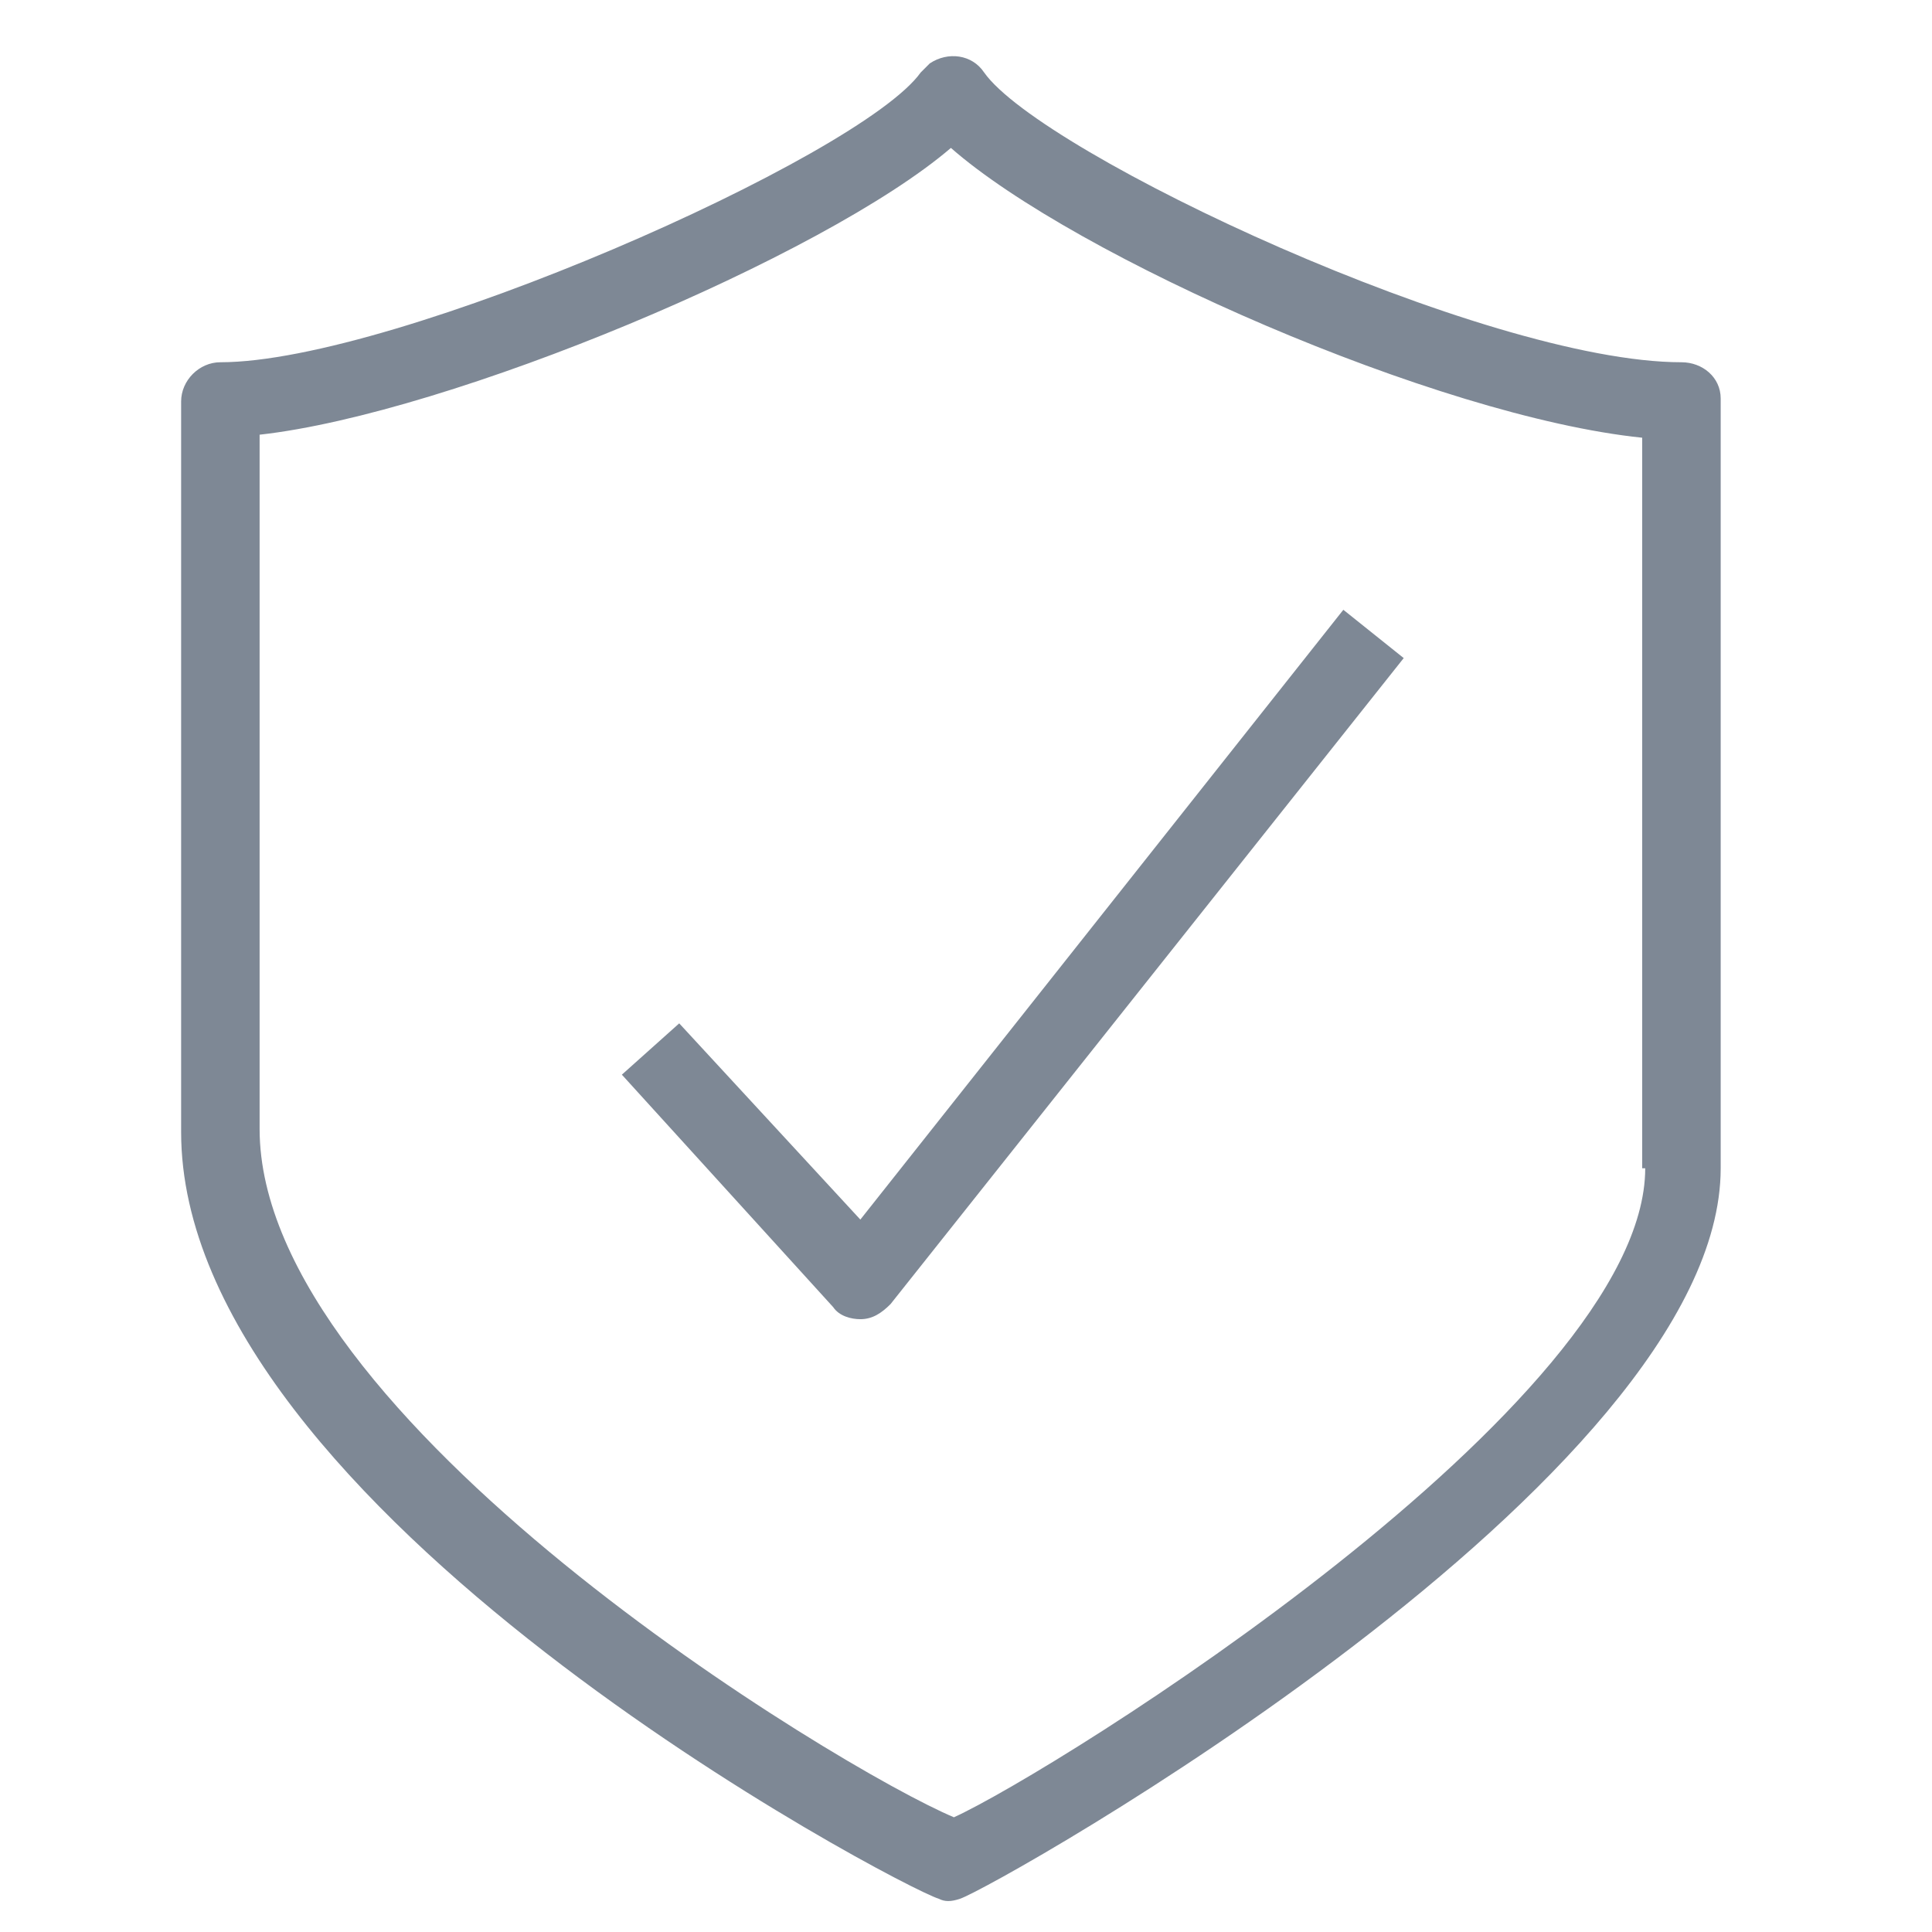
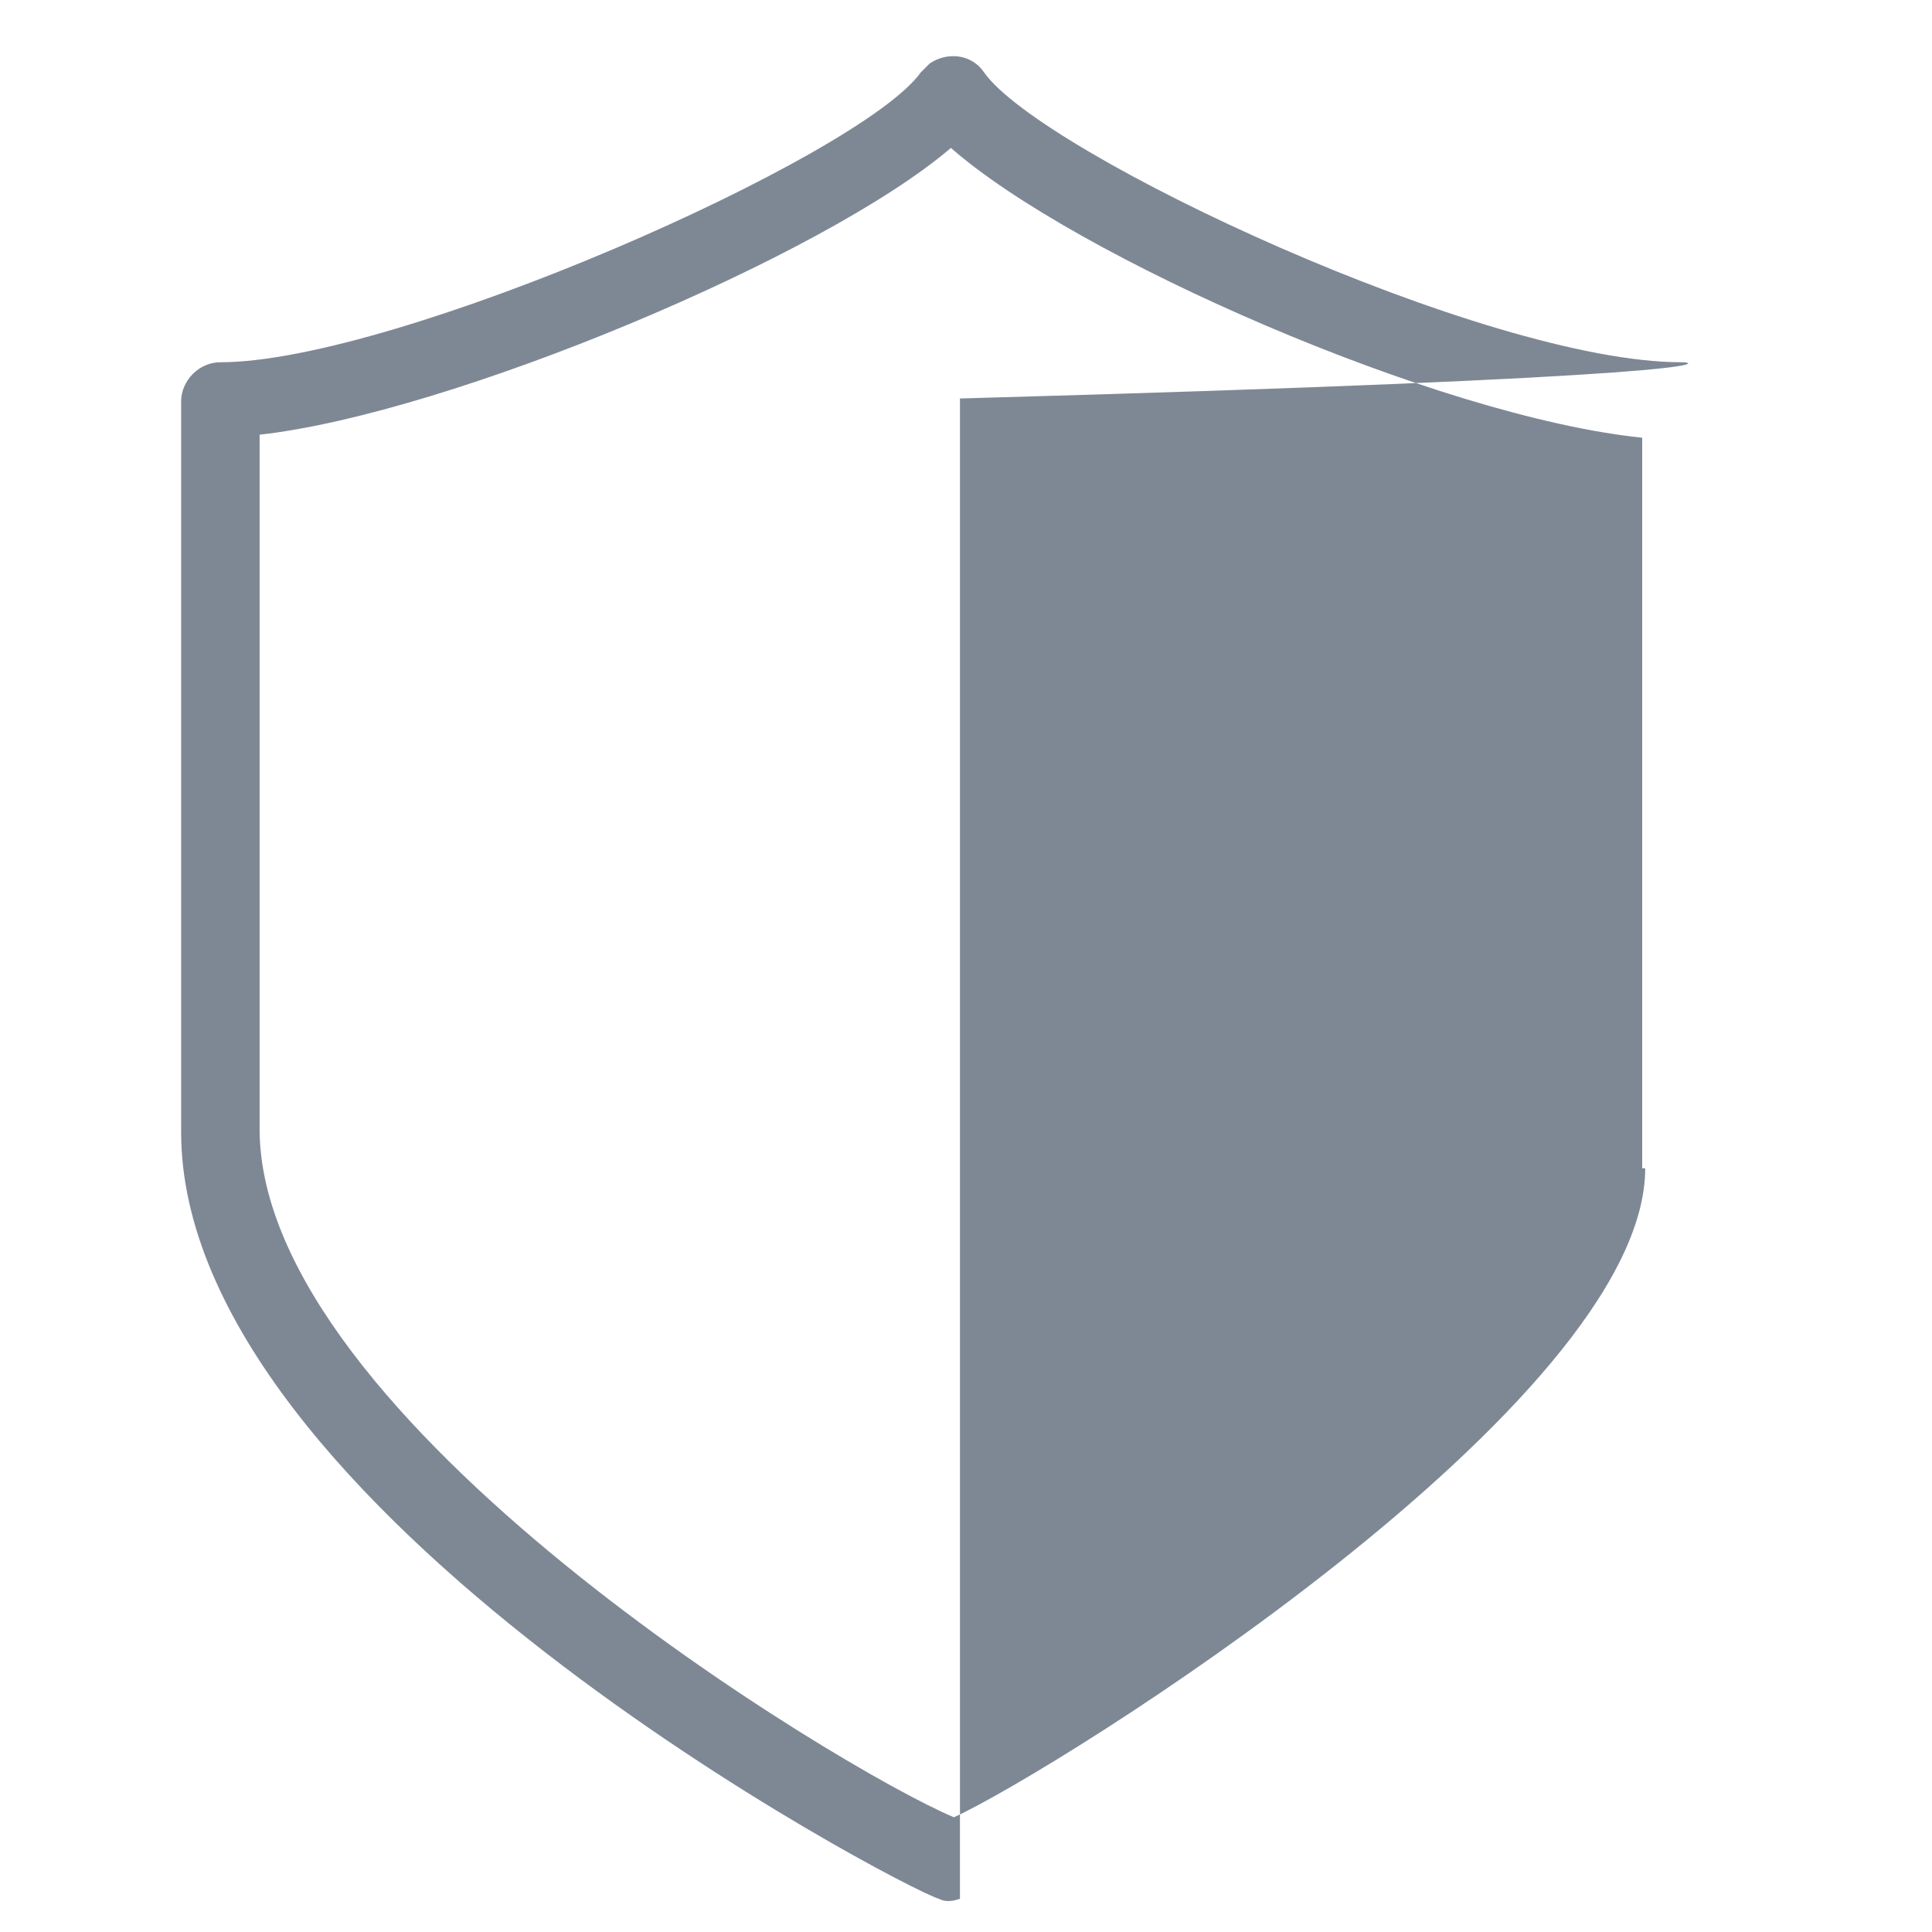
<svg xmlns="http://www.w3.org/2000/svg" width="64" height="64">
  <g fill="#7E8895">
-     <path d="M55.7,12c-6.5,0-21.2-6.9-23.1-9.6c-0.4-0.6-1.2-0.7-1.8-0.3c-0.1,0.1-0.2,0.2-0.3,0.3   C28.5,5.2,13.1,12,7.3,12c-0.7,0-1.3,0.6-1.3,1.3v24.2c0,12.5,23.8,25,25.1,25.4c0.2,0.1,0.4,0.1,0.7,0C33,62.5,57,49,57,38.7V13.2   C57,12.5,56.4,12,55.7,12z M54.5,38.7c0,7.8-19.6,20-22.9,21.5C27.8,58.6,8.6,47,8.6,37.4v-23c6.3-0.7,18.7-5.9,22.9-9.5   c4.1,3.6,16.1,8.9,22.9,9.6V38.7z" />
-     <path d="M22.5,33.9l-1.9,1.7l7,7.7c0.2,0.3,0.6,0.4,0.9,0.4l0,0c0.4,0,0.7-0.2,1-0.5l17-21.4l-2-1.6l-16,20.2   L22.5,33.9z" />
+     <path d="M55.7,12c-6.5,0-21.2-6.9-23.1-9.6c-0.4-0.6-1.2-0.7-1.8-0.3c-0.1,0.1-0.2,0.2-0.3,0.3   C28.5,5.2,13.1,12,7.3,12c-0.7,0-1.3,0.6-1.3,1.3v24.2c0,12.5,23.8,25,25.1,25.4c0.2,0.1,0.4,0.1,0.7,0V13.2   C57,12.5,56.4,12,55.7,12z M54.5,38.7c0,7.8-19.6,20-22.9,21.5C27.8,58.6,8.6,47,8.6,37.4v-23c6.3-0.7,18.7-5.9,22.9-9.5   c4.1,3.6,16.1,8.9,22.9,9.6V38.7z" />
  </g>
</svg>